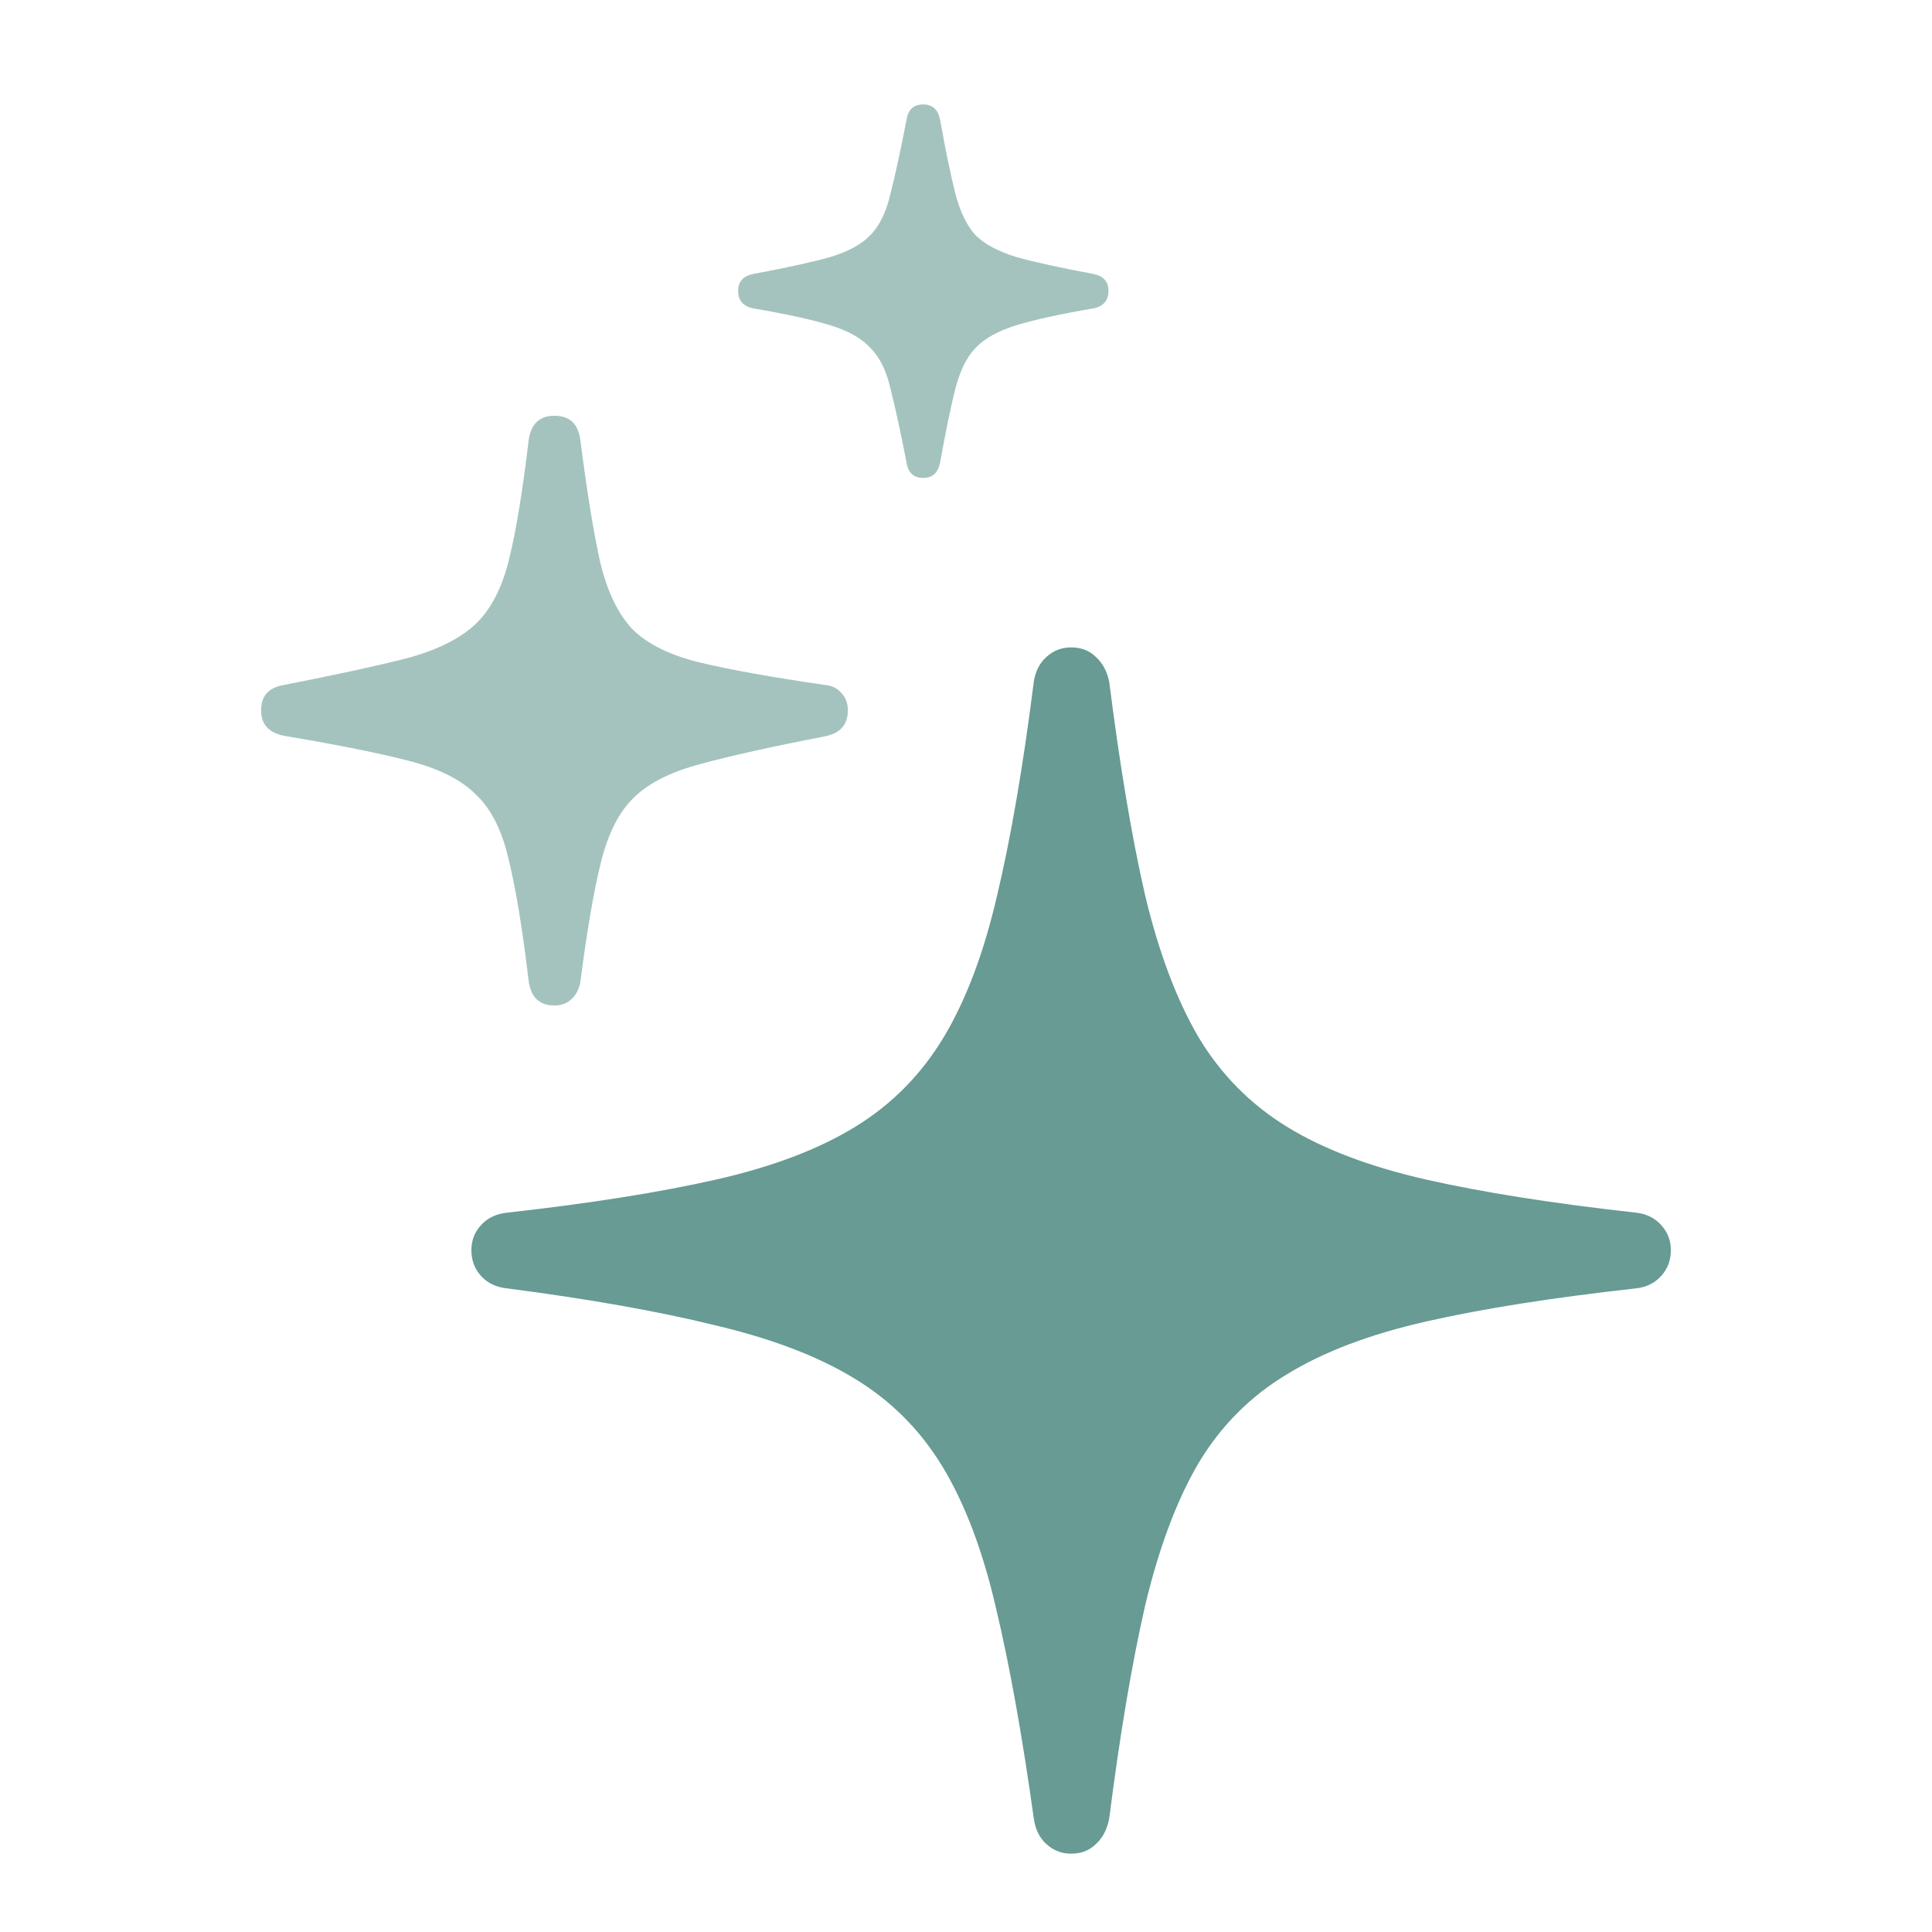
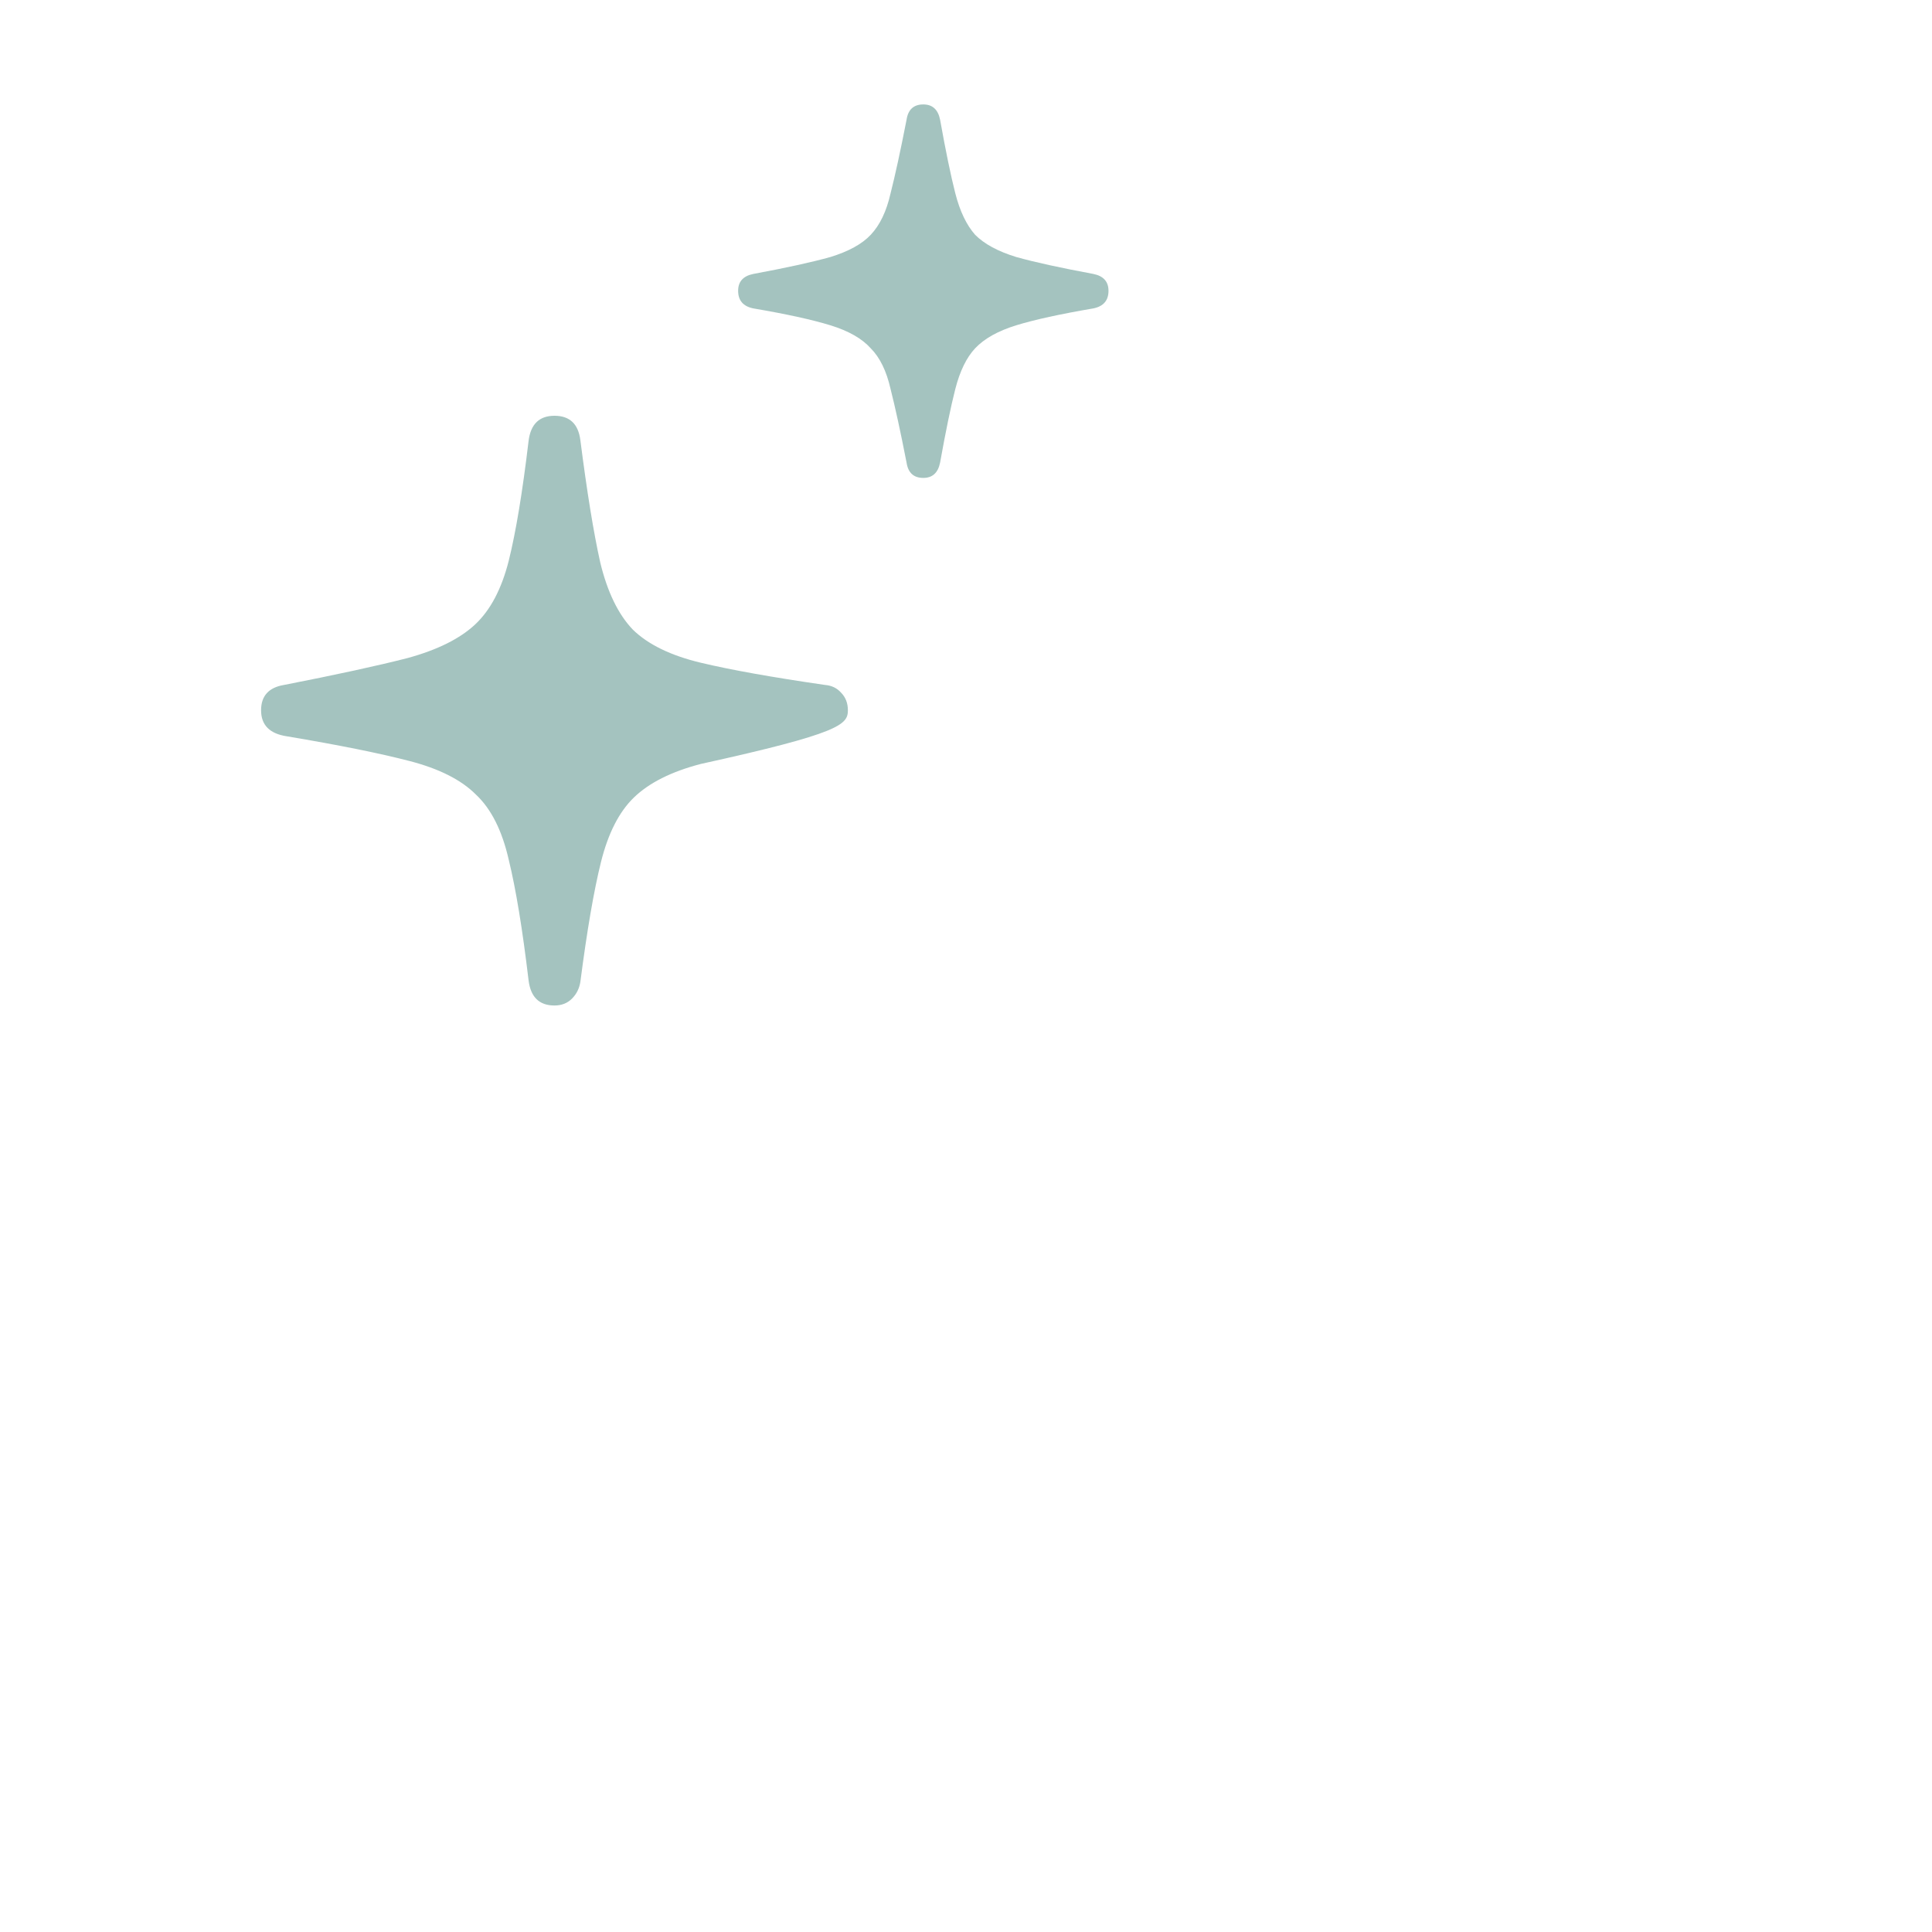
<svg xmlns="http://www.w3.org/2000/svg" width="74" height="74" viewBox="0 0 74 74" fill="none">
-   <path d="M41.027 71C41.416 71 41.737 70.873 41.99 70.618C42.243 70.383 42.408 70.06 42.486 69.649C42.895 66.437 43.352 63.725 43.858 61.512C44.383 59.3 45.065 57.478 45.901 56.049C46.757 54.619 47.886 53.484 49.287 52.642C50.688 51.78 52.469 51.104 54.629 50.615C56.789 50.125 59.455 49.704 62.627 49.352C63.035 49.313 63.366 49.156 63.619 48.882C63.872 48.608 63.998 48.275 63.998 47.883C63.998 47.511 63.872 47.188 63.619 46.914C63.366 46.64 63.035 46.483 62.627 46.444C59.455 46.091 56.789 45.67 54.629 45.181C52.469 44.691 50.688 44.016 49.287 43.154C47.886 42.292 46.757 41.147 45.901 39.718C45.065 38.288 44.383 36.477 43.858 34.283C43.352 32.071 42.895 29.349 42.486 26.118C42.408 25.726 42.243 25.413 41.99 25.178C41.737 24.923 41.416 24.796 41.027 24.796C40.657 24.796 40.336 24.923 40.063 25.178C39.81 25.413 39.655 25.726 39.596 26.118C39.188 29.349 38.721 32.071 38.195 34.283C37.689 36.477 37.008 38.288 36.152 39.718C35.296 41.147 34.167 42.292 32.766 43.154C31.365 44.016 29.584 44.691 27.424 45.181C25.265 45.67 22.608 46.091 19.456 46.444C19.028 46.483 18.687 46.64 18.434 46.914C18.181 47.188 18.055 47.511 18.055 47.883C18.055 48.275 18.181 48.608 18.434 48.882C18.687 49.156 19.028 49.313 19.456 49.352C22.608 49.763 25.255 50.233 27.395 50.762C29.555 51.271 31.326 51.947 32.708 52.788C34.109 53.63 35.237 54.757 36.094 56.166C36.95 57.576 37.631 59.368 38.137 61.542C38.662 63.735 39.149 66.437 39.596 69.649C39.655 70.06 39.81 70.383 40.063 70.618C40.336 70.873 40.657 71 41.027 71Z" fill="#679B94" />
-   <path opacity="0.6" d="M21.238 38.513C21.51 38.513 21.734 38.425 21.909 38.249C22.084 38.073 22.191 37.857 22.23 37.603C22.483 35.645 22.746 34.117 23.018 33.021C23.291 31.924 23.709 31.102 24.273 30.553C24.857 29.985 25.713 29.555 26.842 29.261C27.99 28.948 29.576 28.595 31.6 28.203C32.184 28.086 32.476 27.753 32.476 27.205C32.476 26.931 32.388 26.705 32.213 26.529C32.057 26.353 31.853 26.255 31.6 26.235C29.576 25.942 27.99 25.658 26.842 25.384C25.694 25.11 24.828 24.688 24.244 24.121C23.68 23.533 23.262 22.672 22.989 21.536C22.736 20.4 22.483 18.843 22.23 16.865C22.152 16.239 21.822 15.925 21.238 15.925C20.654 15.925 20.323 16.249 20.245 16.895C20.012 18.853 19.759 20.38 19.486 21.477C19.214 22.554 18.786 23.367 18.202 23.915C17.618 24.463 16.752 24.894 15.604 25.207C14.456 25.501 12.88 25.844 10.876 26.235C10.292 26.333 10 26.656 10 27.205C10 27.773 10.331 28.105 10.992 28.203C12.977 28.536 14.534 28.85 15.663 29.143C16.811 29.437 17.667 29.868 18.231 30.436C18.815 30.984 19.233 31.816 19.486 32.932C19.759 34.049 20.012 35.586 20.245 37.544C20.323 38.19 20.654 38.513 21.238 38.513ZM35.365 18.305C35.716 18.305 35.93 18.109 36.008 17.717C36.222 16.523 36.416 15.583 36.591 14.897C36.767 14.212 37.02 13.693 37.35 13.341C37.7 12.969 38.226 12.675 38.926 12.459C39.627 12.244 40.61 12.029 41.875 11.813C42.264 11.735 42.458 11.51 42.458 11.138C42.458 10.785 42.264 10.57 41.875 10.492C40.61 10.257 39.627 10.041 38.926 9.845C38.226 9.63 37.7 9.346 37.35 8.993C37.02 8.621 36.767 8.093 36.591 7.407C36.416 6.722 36.222 5.782 36.008 4.587C35.93 4.196 35.716 4 35.365 4C34.996 4 34.782 4.196 34.723 4.587C34.49 5.782 34.285 6.722 34.11 7.407C33.955 8.093 33.702 8.621 33.351 8.993C33.02 9.346 32.505 9.63 31.804 9.845C31.104 10.041 30.121 10.257 28.856 10.492C28.467 10.57 28.272 10.785 28.272 11.138C28.272 11.51 28.467 11.735 28.856 11.813C30.121 12.029 31.104 12.244 31.804 12.459C32.505 12.675 33.02 12.969 33.351 13.341C33.702 13.693 33.955 14.212 34.11 14.897C34.285 15.583 34.49 16.523 34.723 17.717C34.782 18.109 34.996 18.305 35.365 18.305Z" fill="#679B94" />
+   <path opacity="0.6" d="M21.238 38.513C21.51 38.513 21.734 38.425 21.909 38.249C22.084 38.073 22.191 37.857 22.23 37.603C22.483 35.645 22.746 34.117 23.018 33.021C23.291 31.924 23.709 31.102 24.273 30.553C24.857 29.985 25.713 29.555 26.842 29.261C32.184 28.086 32.476 27.753 32.476 27.205C32.476 26.931 32.388 26.705 32.213 26.529C32.057 26.353 31.853 26.255 31.6 26.235C29.576 25.942 27.99 25.658 26.842 25.384C25.694 25.11 24.828 24.688 24.244 24.121C23.68 23.533 23.262 22.672 22.989 21.536C22.736 20.4 22.483 18.843 22.23 16.865C22.152 16.239 21.822 15.925 21.238 15.925C20.654 15.925 20.323 16.249 20.245 16.895C20.012 18.853 19.759 20.38 19.486 21.477C19.214 22.554 18.786 23.367 18.202 23.915C17.618 24.463 16.752 24.894 15.604 25.207C14.456 25.501 12.88 25.844 10.876 26.235C10.292 26.333 10 26.656 10 27.205C10 27.773 10.331 28.105 10.992 28.203C12.977 28.536 14.534 28.85 15.663 29.143C16.811 29.437 17.667 29.868 18.231 30.436C18.815 30.984 19.233 31.816 19.486 32.932C19.759 34.049 20.012 35.586 20.245 37.544C20.323 38.19 20.654 38.513 21.238 38.513ZM35.365 18.305C35.716 18.305 35.93 18.109 36.008 17.717C36.222 16.523 36.416 15.583 36.591 14.897C36.767 14.212 37.02 13.693 37.35 13.341C37.7 12.969 38.226 12.675 38.926 12.459C39.627 12.244 40.61 12.029 41.875 11.813C42.264 11.735 42.458 11.51 42.458 11.138C42.458 10.785 42.264 10.57 41.875 10.492C40.61 10.257 39.627 10.041 38.926 9.845C38.226 9.63 37.7 9.346 37.35 8.993C37.02 8.621 36.767 8.093 36.591 7.407C36.416 6.722 36.222 5.782 36.008 4.587C35.93 4.196 35.716 4 35.365 4C34.996 4 34.782 4.196 34.723 4.587C34.49 5.782 34.285 6.722 34.11 7.407C33.955 8.093 33.702 8.621 33.351 8.993C33.02 9.346 32.505 9.63 31.804 9.845C31.104 10.041 30.121 10.257 28.856 10.492C28.467 10.57 28.272 10.785 28.272 11.138C28.272 11.51 28.467 11.735 28.856 11.813C30.121 12.029 31.104 12.244 31.804 12.459C32.505 12.675 33.02 12.969 33.351 13.341C33.702 13.693 33.955 14.212 34.11 14.897C34.285 15.583 34.49 16.523 34.723 17.717C34.782 18.109 34.996 18.305 35.365 18.305Z" fill="#679B94" />
</svg>